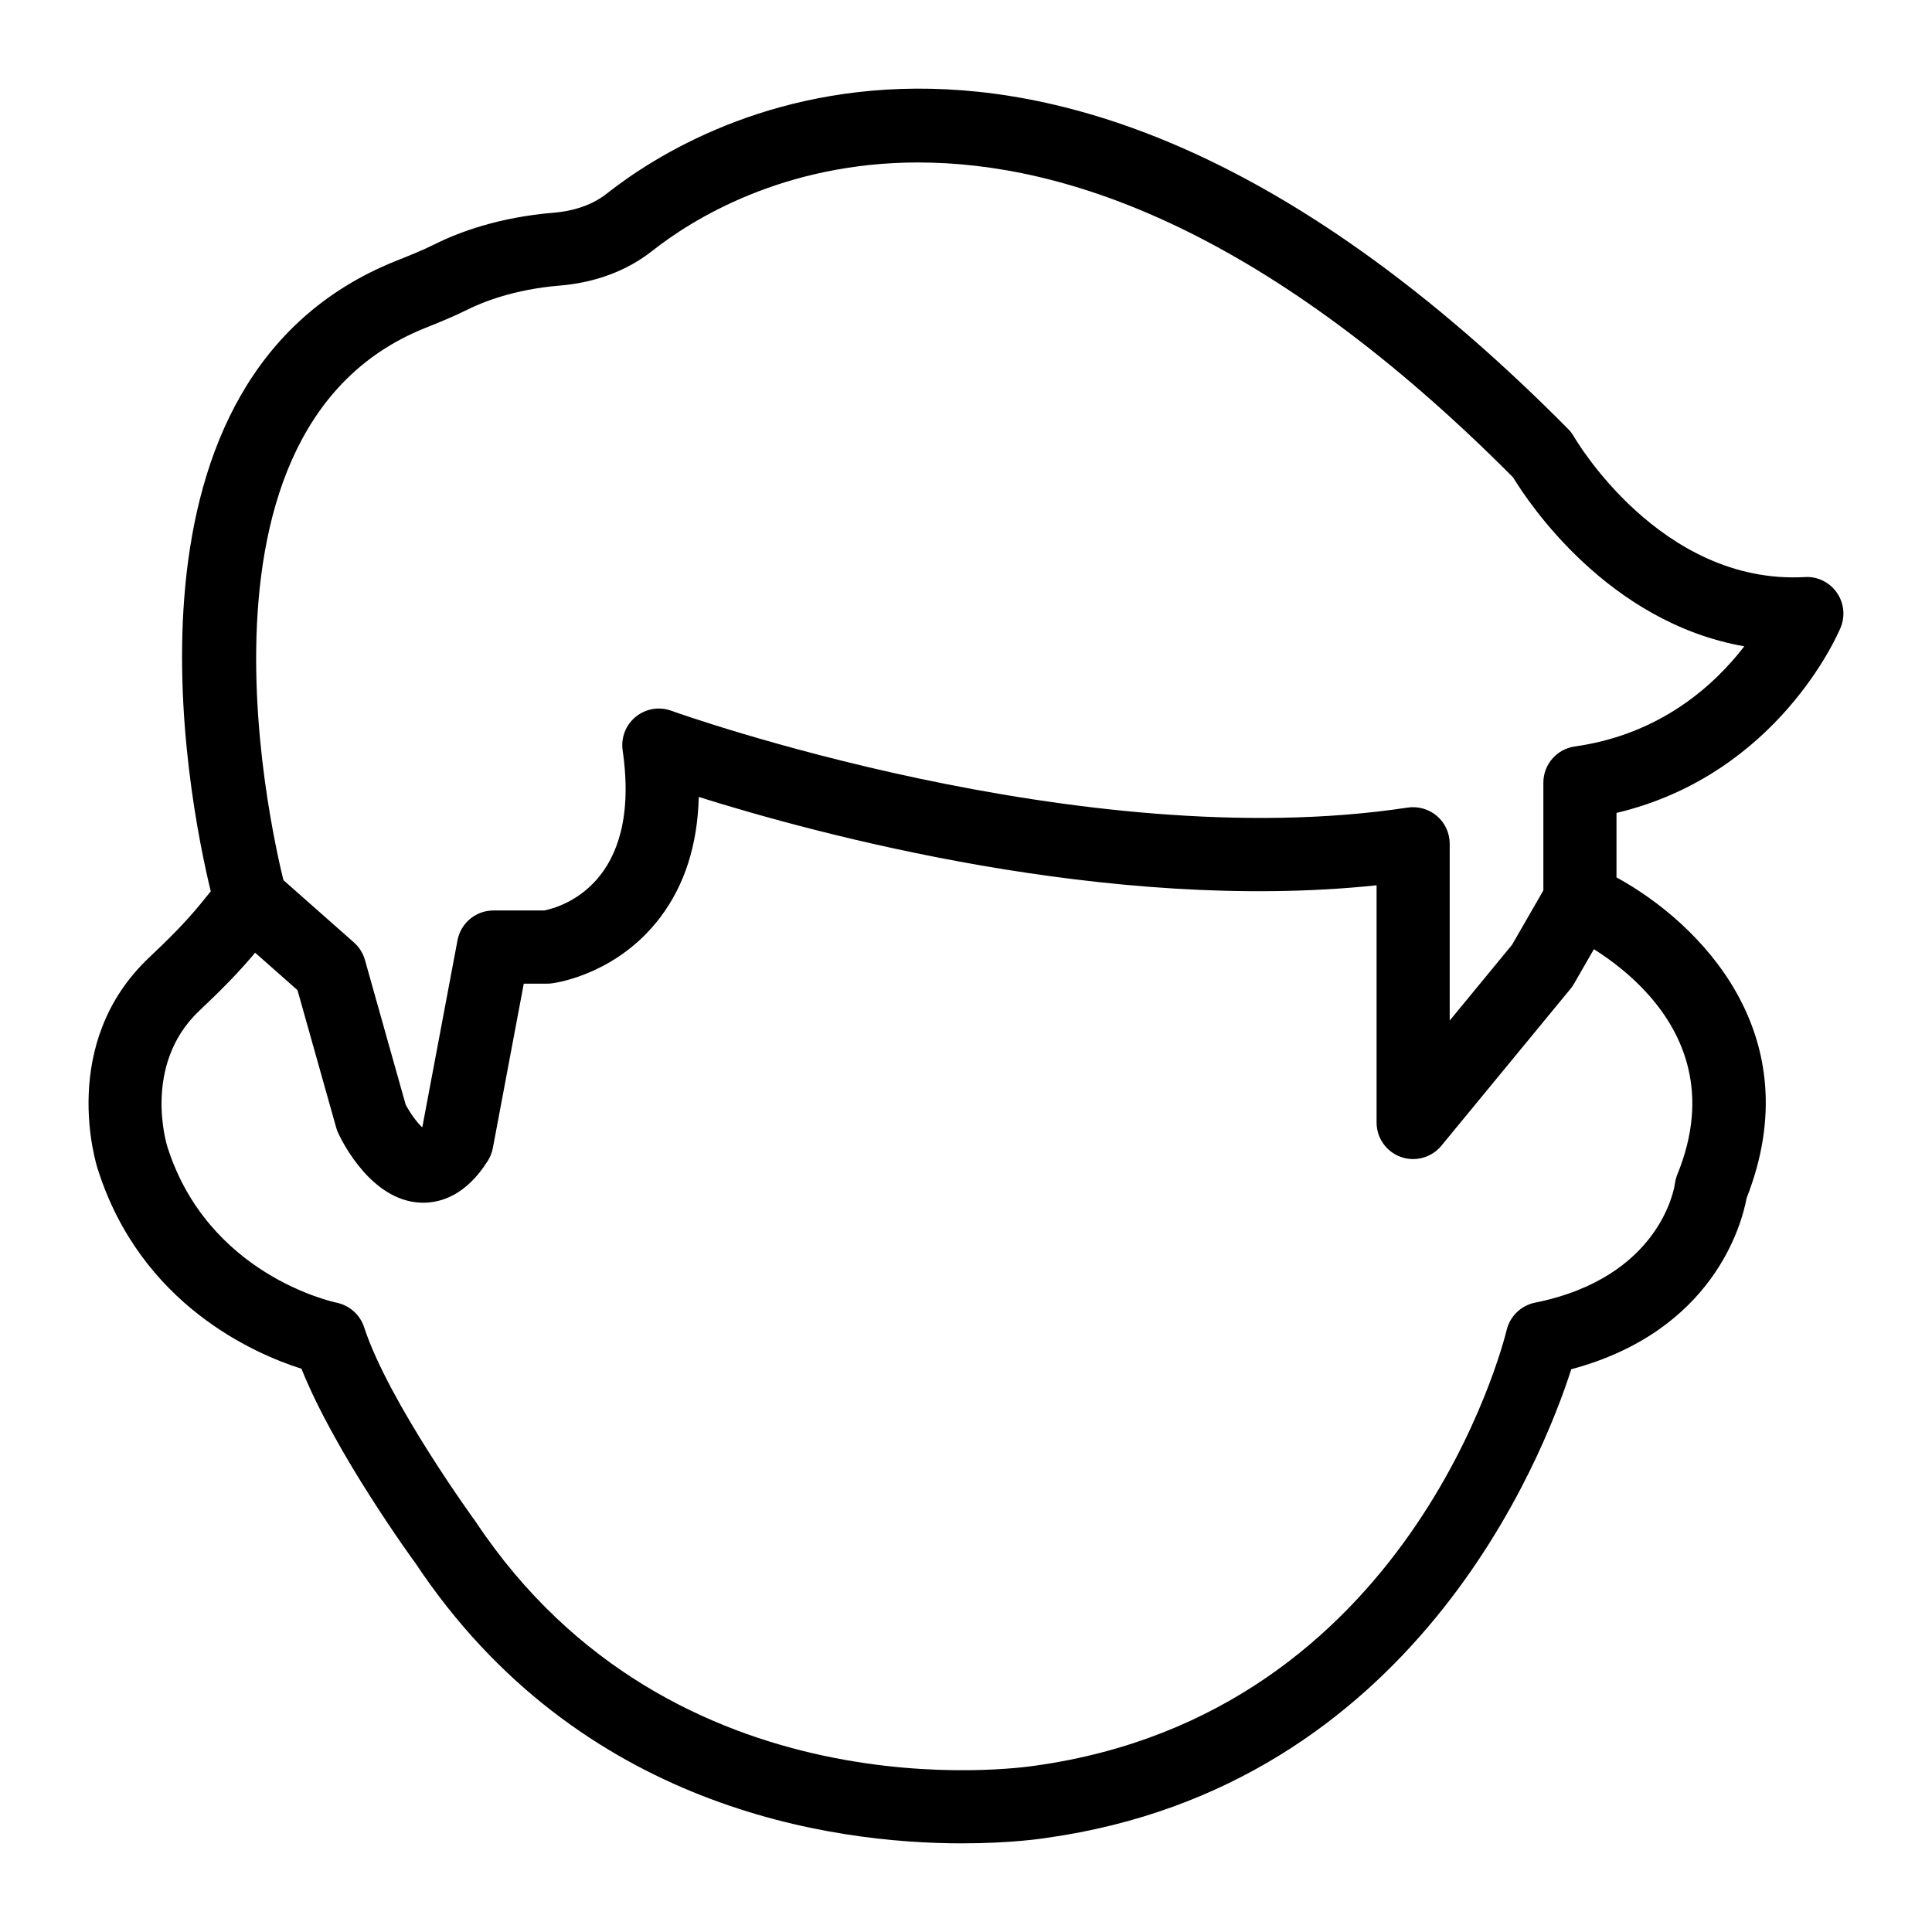
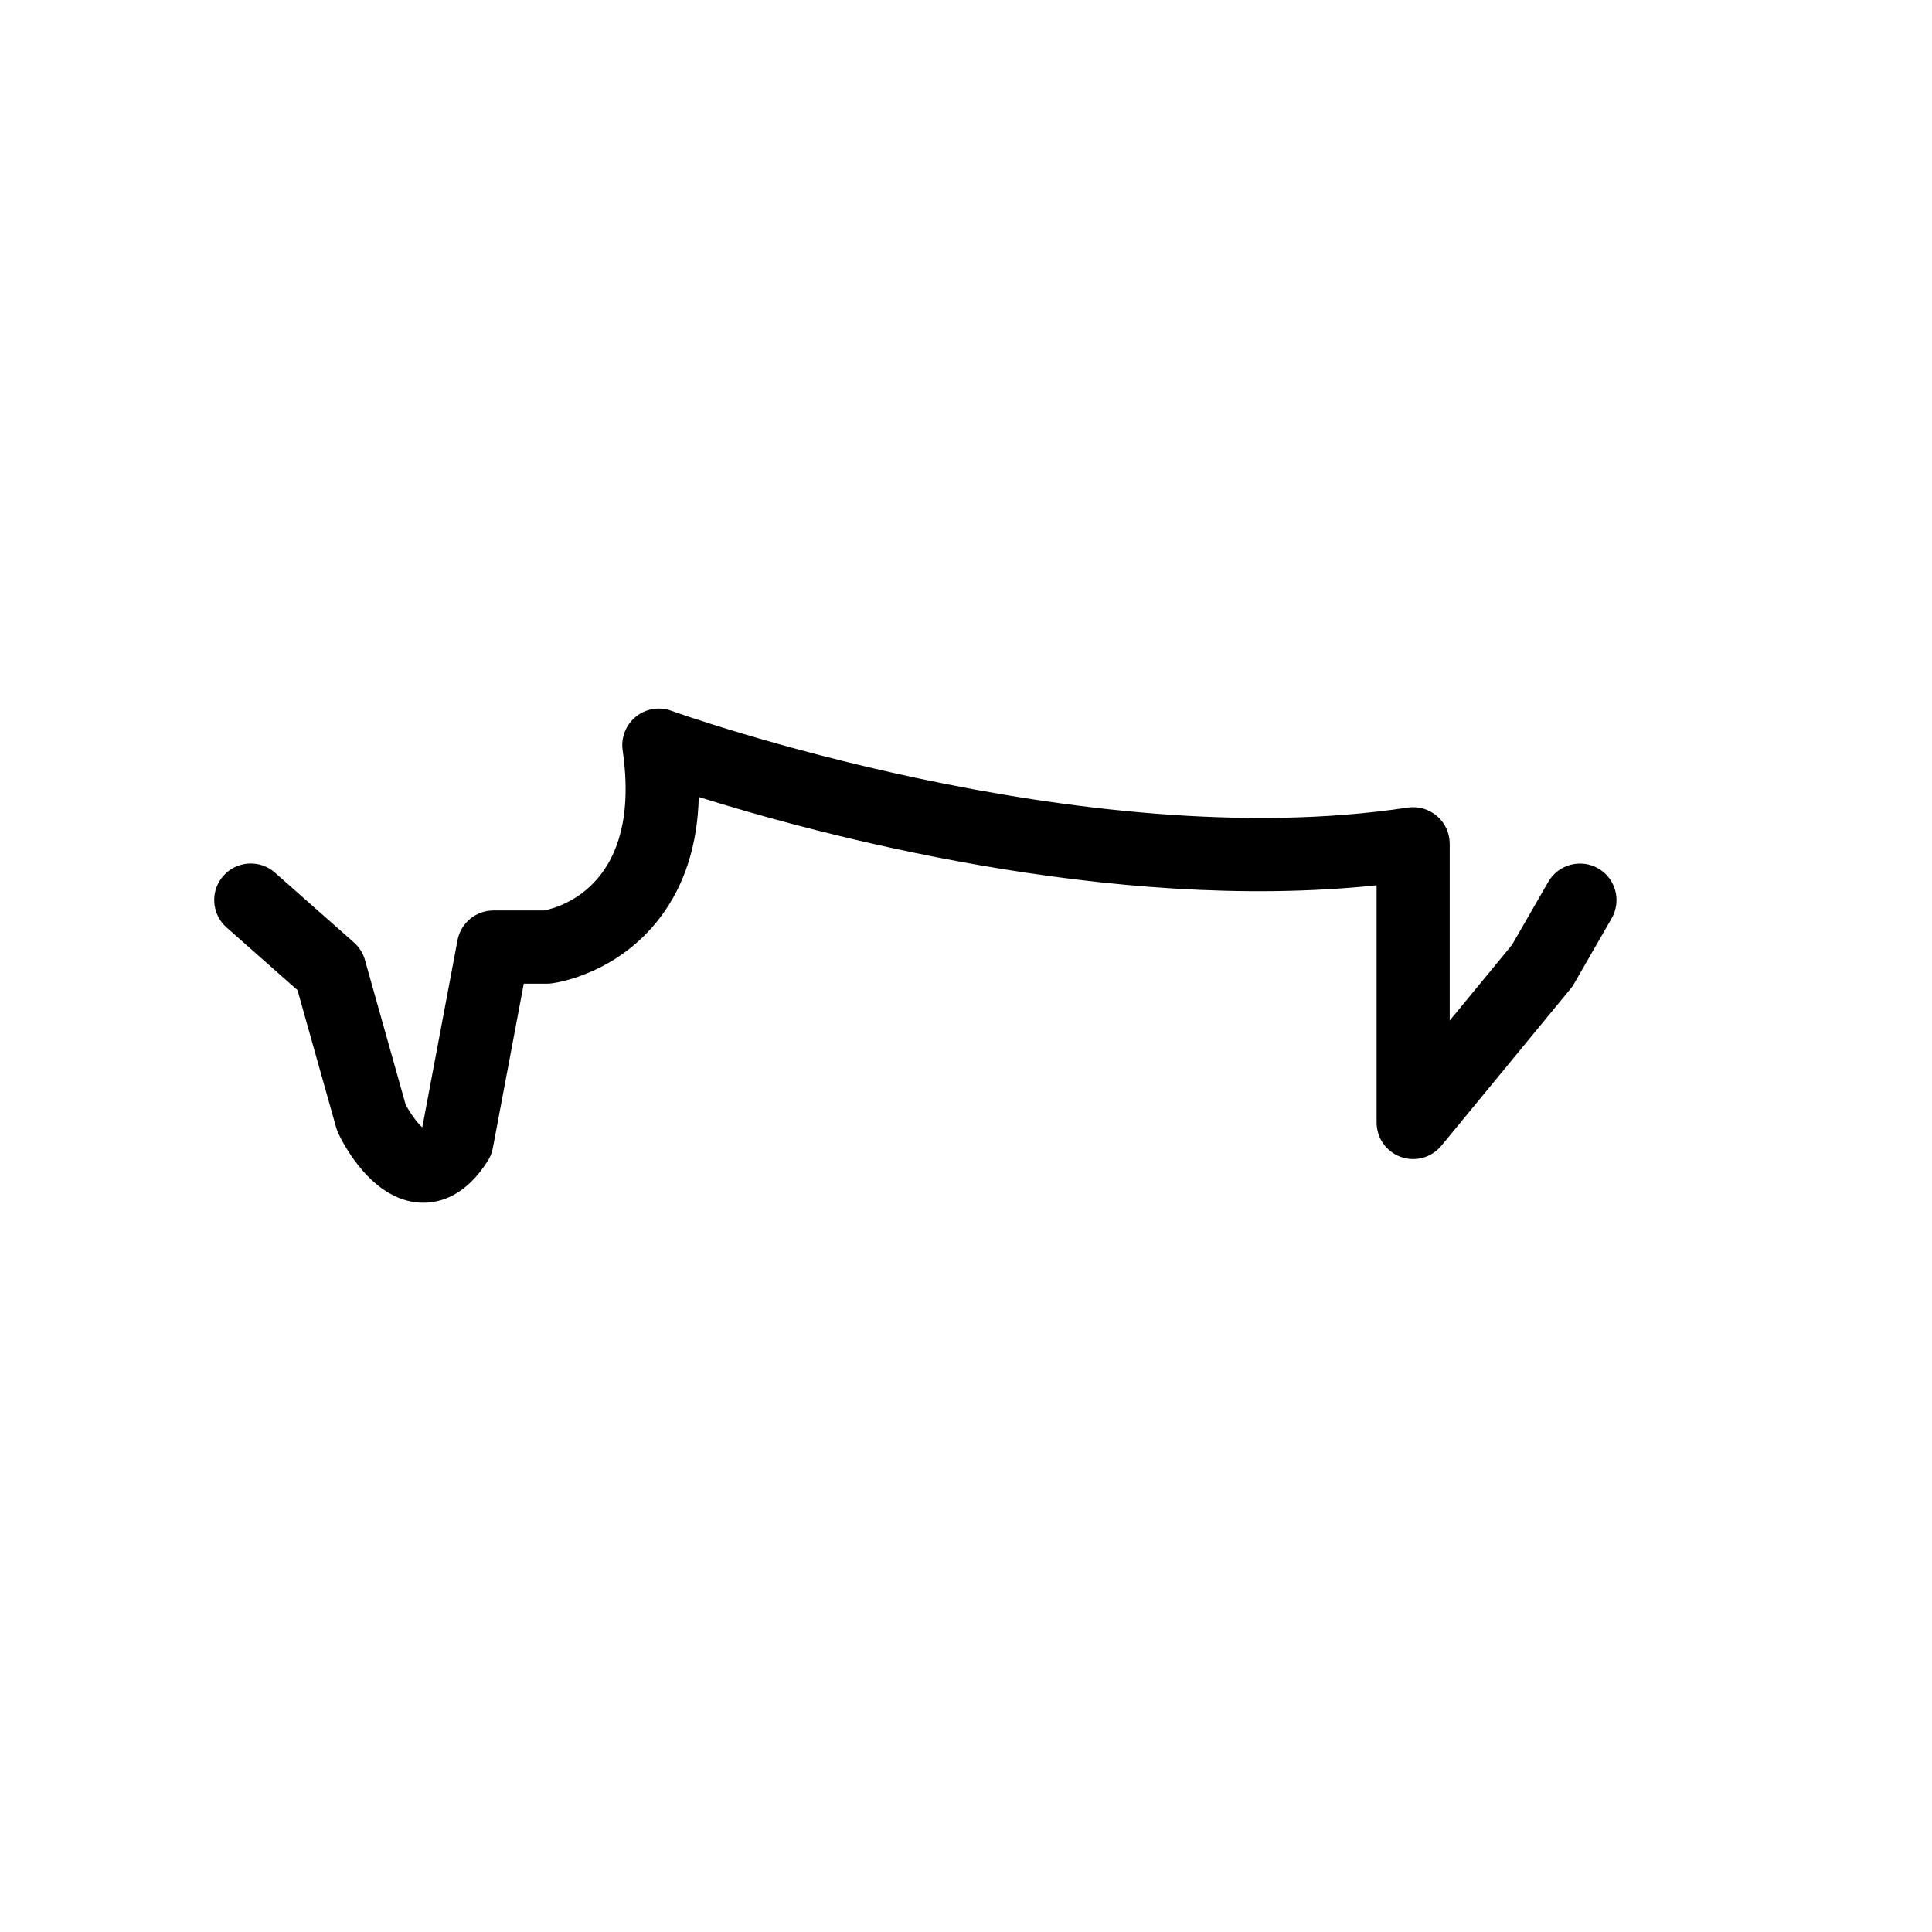
<svg xmlns="http://www.w3.org/2000/svg" fill="#000000" width="800px" height="800px" version="1.1" viewBox="144 144 512 512">
  <g>
-     <path d="m399.03 632.51c-34.598 0-101.63-9.219-144.83-74.109-0.715-0.961-21.402-29.355-30.305-51.668-12.469-3.953-42.555-16.98-53.961-52.82-0.422-1.273-10.57-33.32 13.586-56.16 4.668-4.41 9.562-9.191 13.746-14.352l2.586-3.191c-6.106-25.188-28.117-136.07 48.996-167.03 3.836-1.539 7.168-2.856 10.359-4.457 6.301-3.144 16.891-7.148 31.57-8.355 3.883-0.32 9.465-1.457 14.016-5.051 25.414-20.059 118.87-74.852 254.8 62.395 0.609 0.613 1.137 1.309 1.562 2.066 0.219 0.375 22.824 39.273 61.148 37.152 3.324-0.227 6.516 1.359 8.445 4.078 1.926 2.719 2.316 6.238 1.035 9.316-0.695 1.68-16.672 38.961-59.395 49.109v17.082c22.094 12.105 51.512 41.613 34.484 84.992-1.293 6.965-8.812 35.285-46.465 45.355-7.574 23.602-41.875 110.63-139.16 124.21-1.133 0.188-9.477 1.434-22.219 1.434zm-11.652-445.46c-35.844 0-59.996 15.125-70.57 23.469-6.606 5.219-15.055 8.387-24.438 9.16-12.215 1.004-20.59 4.43-24.496 6.379-3.66 1.832-7.481 3.375-11.316 4.91-69.707 27.984-37.105 147.73-36.77 148.94 0.848 3.027 0.176 6.277-1.801 8.719l-5.668 6.988c-4.902 6.035-10.34 11.367-15.488 16.227-15.324 14.484-8.531 35.902-8.457 36.121 10.742 33.746 43.465 40.973 44.855 41.266 3.391 0.711 6.188 3.188 7.262 6.484 6.477 19.863 29.363 51.285 29.598 51.602 52.328 78.598 144.4 65.184 148.3 64.598 99.086-13.844 123.89-111.33 124.9-115.47 0.891-3.656 3.824-6.481 7.508-7.223 33.273-6.688 36.938-30.531 37.074-31.539 0.113-0.805 0.336-1.699 0.645-2.445 17.363-42.602-27.777-62.992-29.711-63.836-3.519-1.543-5.797-5.023-5.797-8.871v-31.113c0-4.832 3.555-8.918 8.336-9.594 22.84-3.223 37.105-16.398 44.91-26.539-36.152-6.363-57.137-37.98-61.273-44.777-64.926-65.258-118.3-83.449-157.61-83.449z" />
    <path d="m256.16 462.73c-0.352 0-0.691-0.016-1.027-0.031-12.543-0.758-20.086-15.402-21.469-18.332-0.23-0.492-0.422-1-0.566-1.52l-10.258-36.449-18.801-16.609c-4.012-3.543-4.391-9.668-0.848-13.676 3.547-4.008 9.676-4.391 13.676-0.848l20.938 18.504c1.395 1.234 2.406 2.844 2.91 4.637l10.781 38.309c1.207 2.301 3.012 4.766 4.356 6.012 0.027-0.031 0.059-0.07 0.086-0.105l9.305-49.441c0.867-4.578 4.863-7.894 9.523-7.894h13.441c4.297-0.848 25.953-6.93 20.801-42.434-0.488-3.375 0.832-6.75 3.473-8.902 2.641-2.148 6.207-2.773 9.422-1.594 1.078 0.395 108.43 38.832 195.14 25.66 2.773-0.406 5.625 0.387 7.769 2.234 2.144 1.84 3.375 4.523 3.375 7.348v46.855l16.531-20.09 9.59-16.656c2.668-4.633 8.602-6.223 13.227-3.566 4.641 2.668 6.234 8.59 3.566 13.23l-9.992 17.363c-0.27 0.465-0.574 0.91-0.918 1.32l-34.215 41.578c-2.602 3.156-6.918 4.34-10.75 2.965-3.852-1.383-6.418-5.027-6.418-9.121v-62.867c-70.77 7.477-148.5-13.629-179.63-23.406-0.309 12.602-3.699 23.277-10.152 31.84-11.137 14.773-26.926 17.305-28.691 17.543-0.434 0.062-0.871 0.09-1.305 0.09h-6.223l-8.199 43.574c-0.227 1.195-0.676 2.34-1.328 3.375-5.699 9.027-12.277 11.105-17.113 11.105z" />
  </g>
</svg>